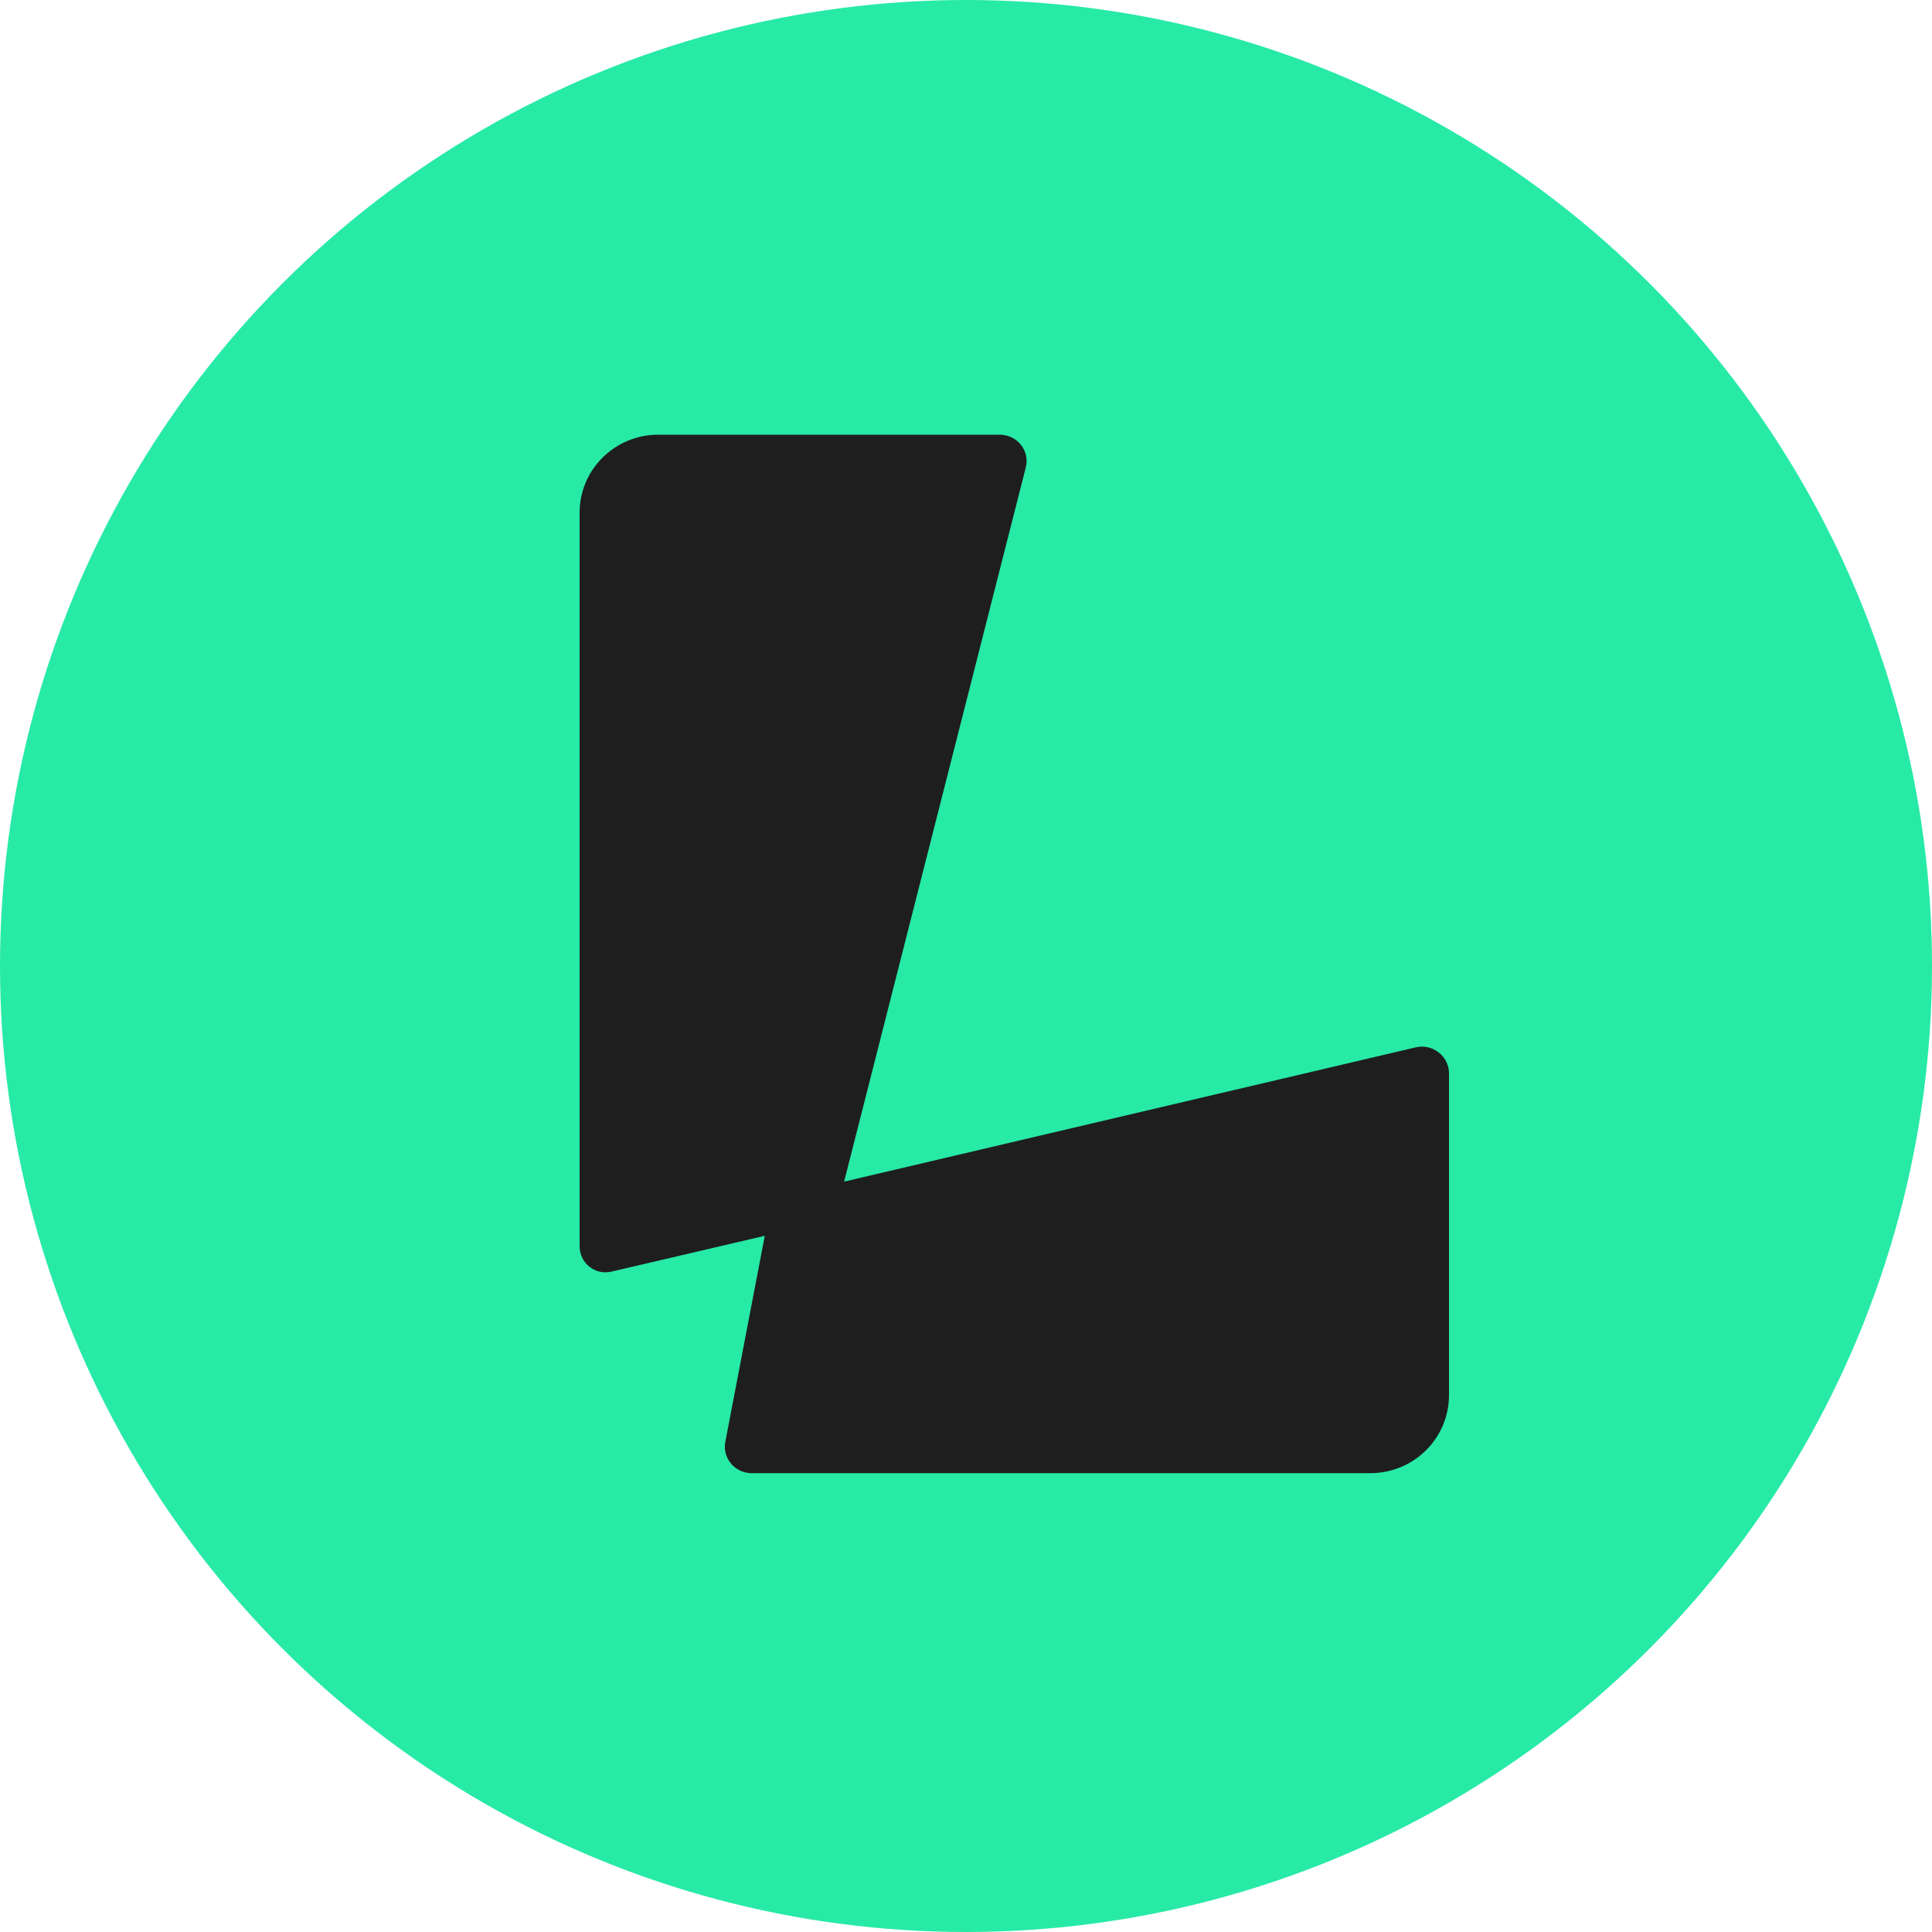
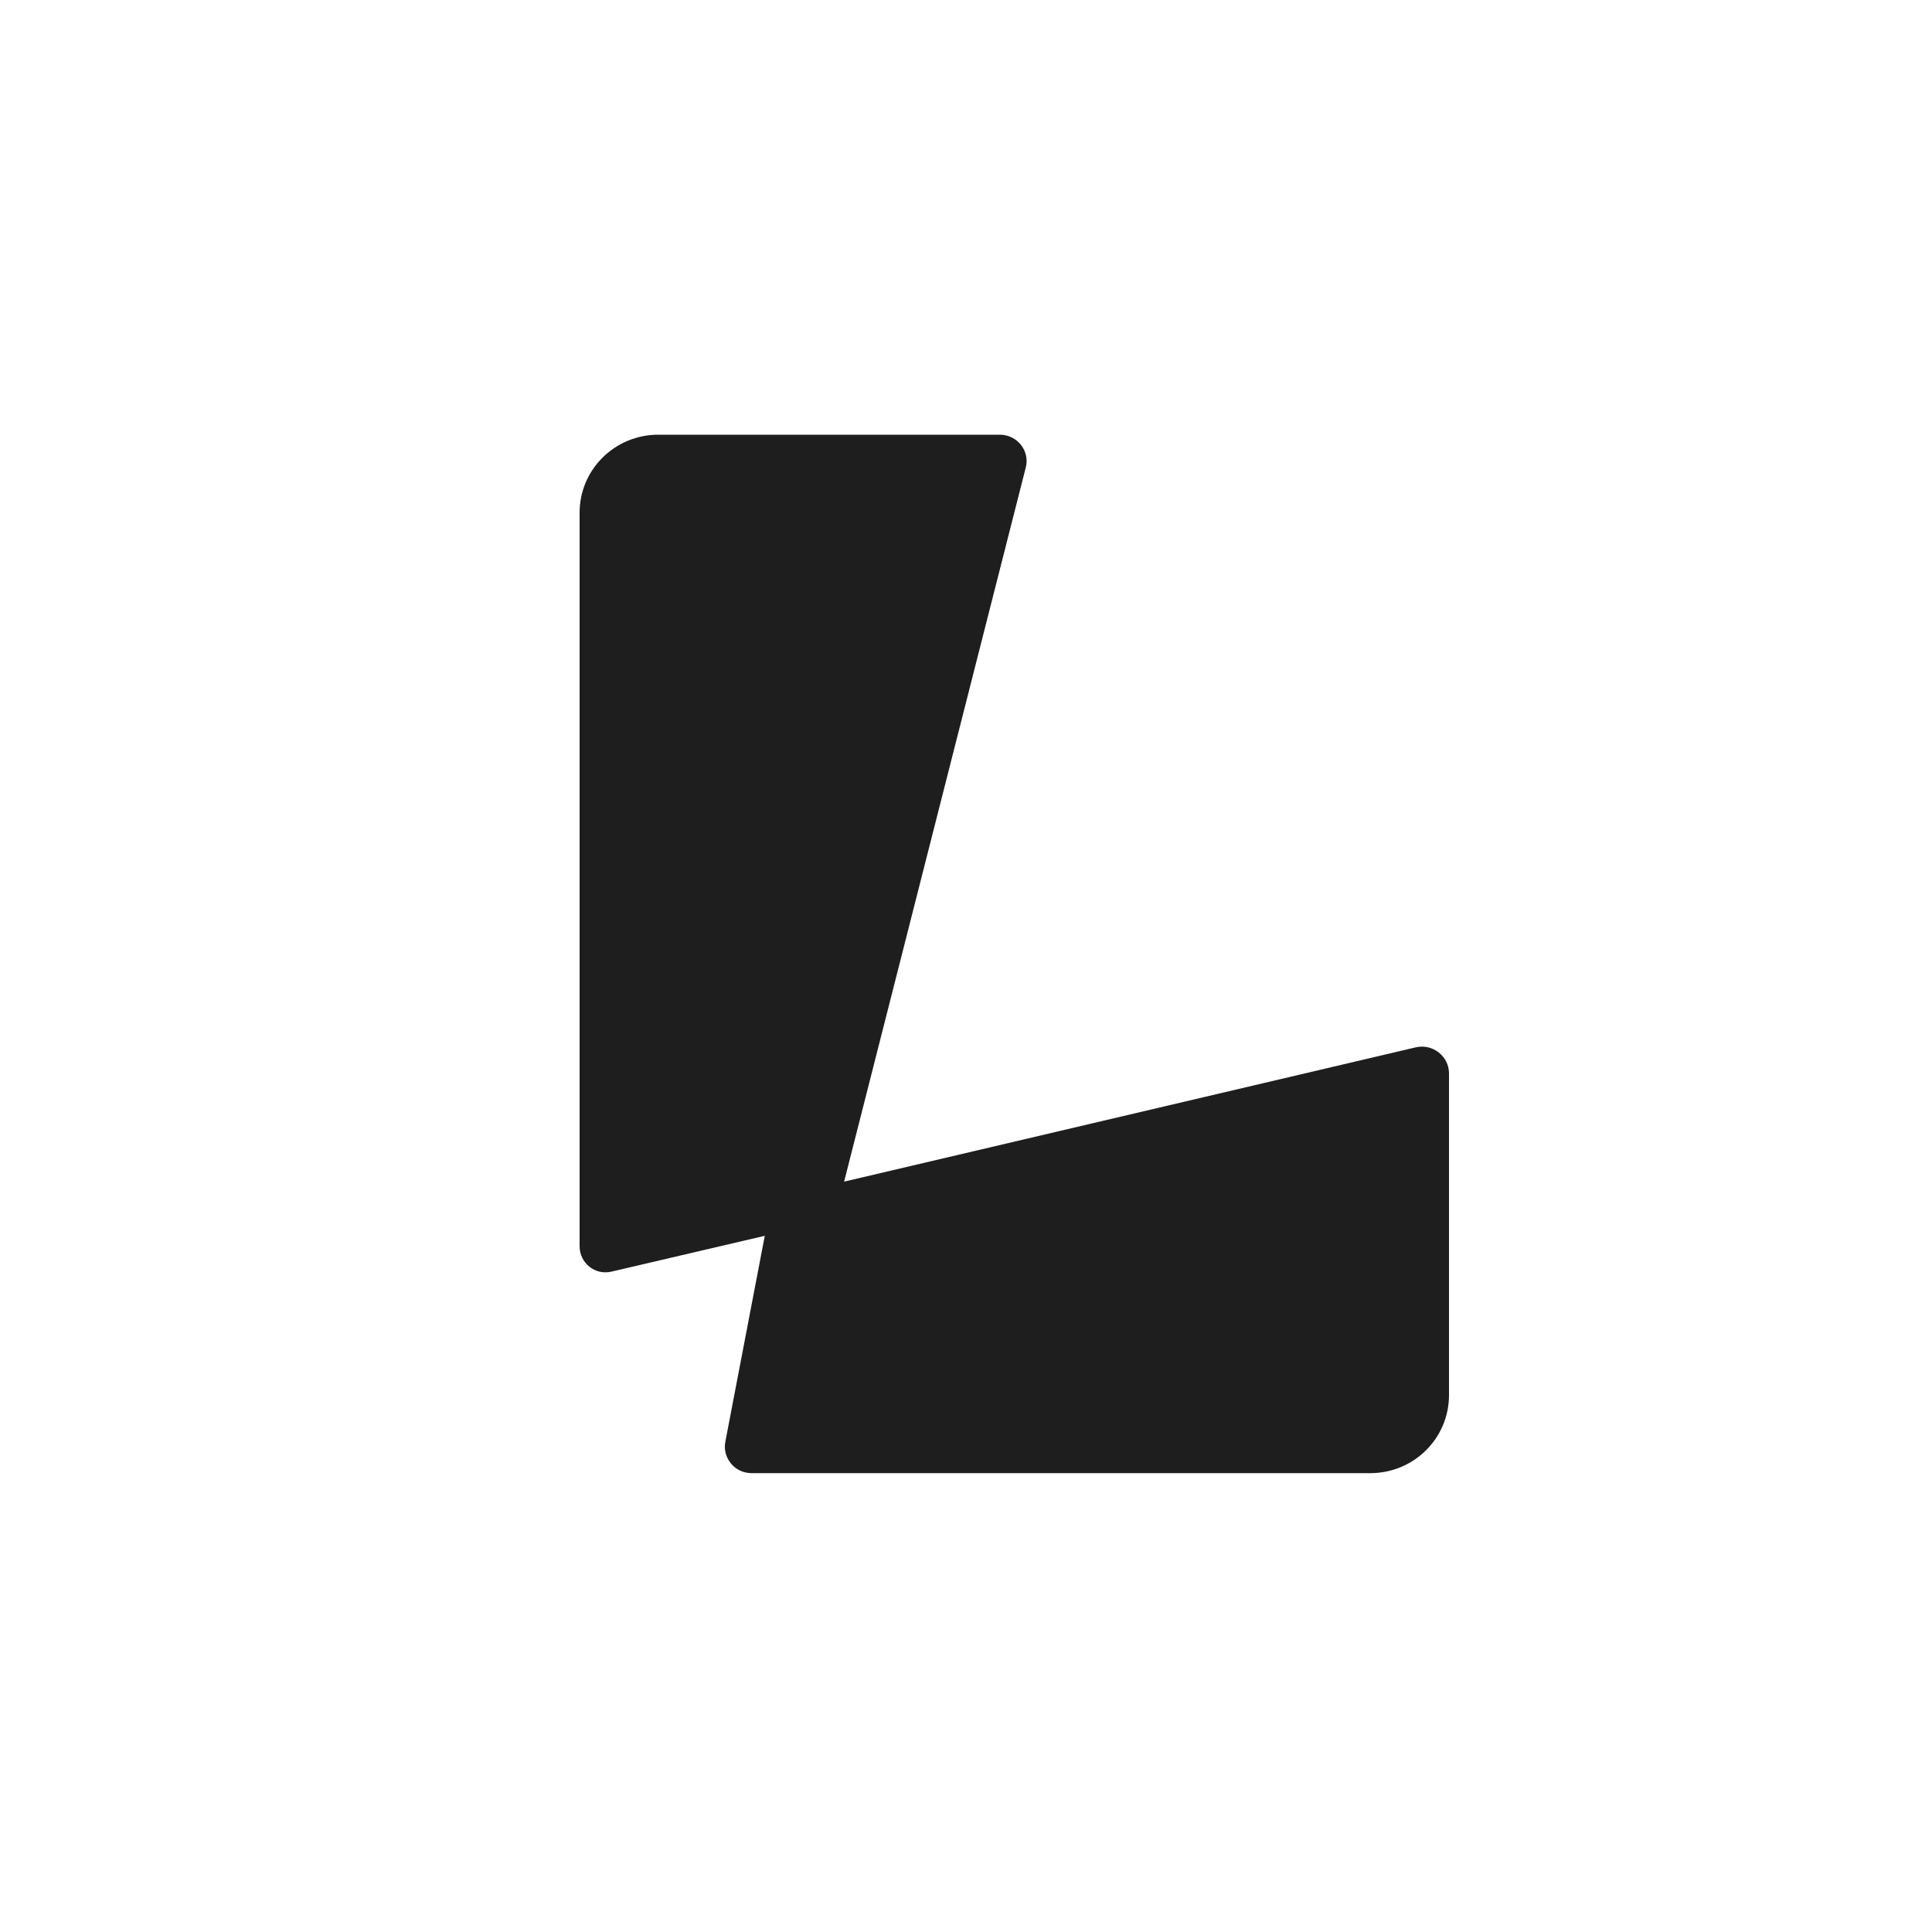
<svg xmlns="http://www.w3.org/2000/svg" width="80" height="80" viewBox="0 0 80 80" fill="none">
-   <circle cx="40" cy="40" r="40" fill="#27EAA6" />
  <path d="M41.393 18C42.139 18 42.663 18.691 42.469 19.382L34.953 48.929L58.62 43.369C59.31 43.203 60 43.728 60 44.447V57.767C60 59.563 58.537 61 56.742 61H31.122C30.404 61 29.88 60.337 30.045 59.646L31.668 51.172L25.325 52.654C24.635 52.82 24 52.295 24 51.604V21.233C24 19.437 25.463 18 27.258 18H41.393Z" fill="#1E1E1E" />
</svg>